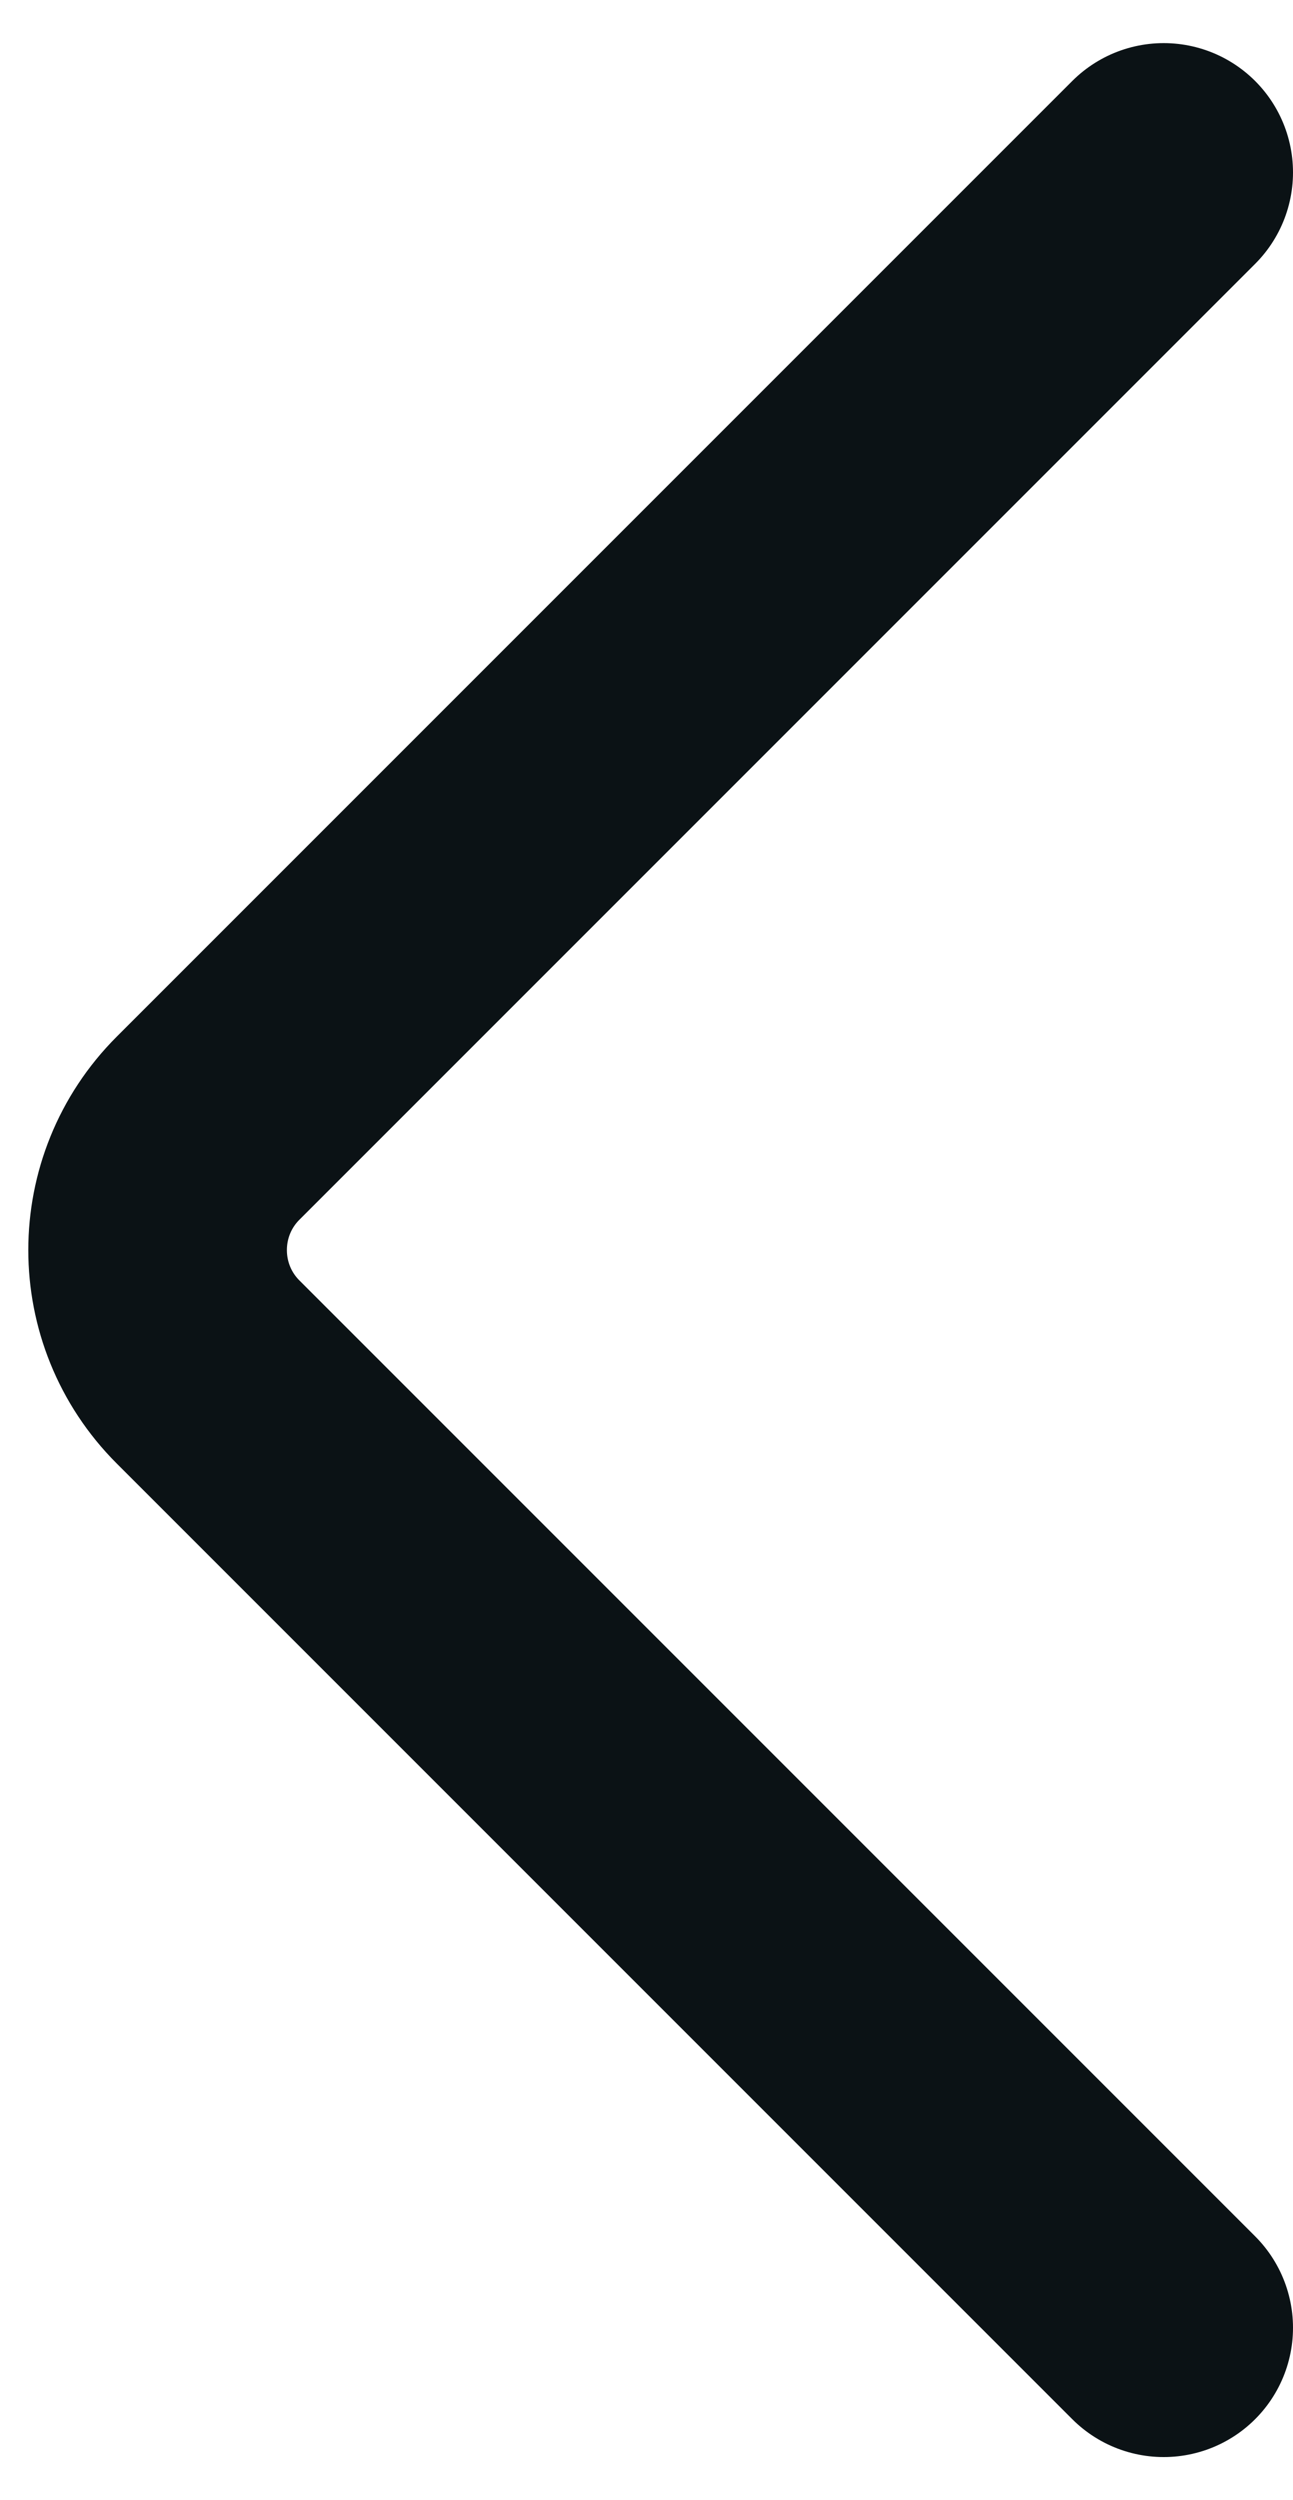
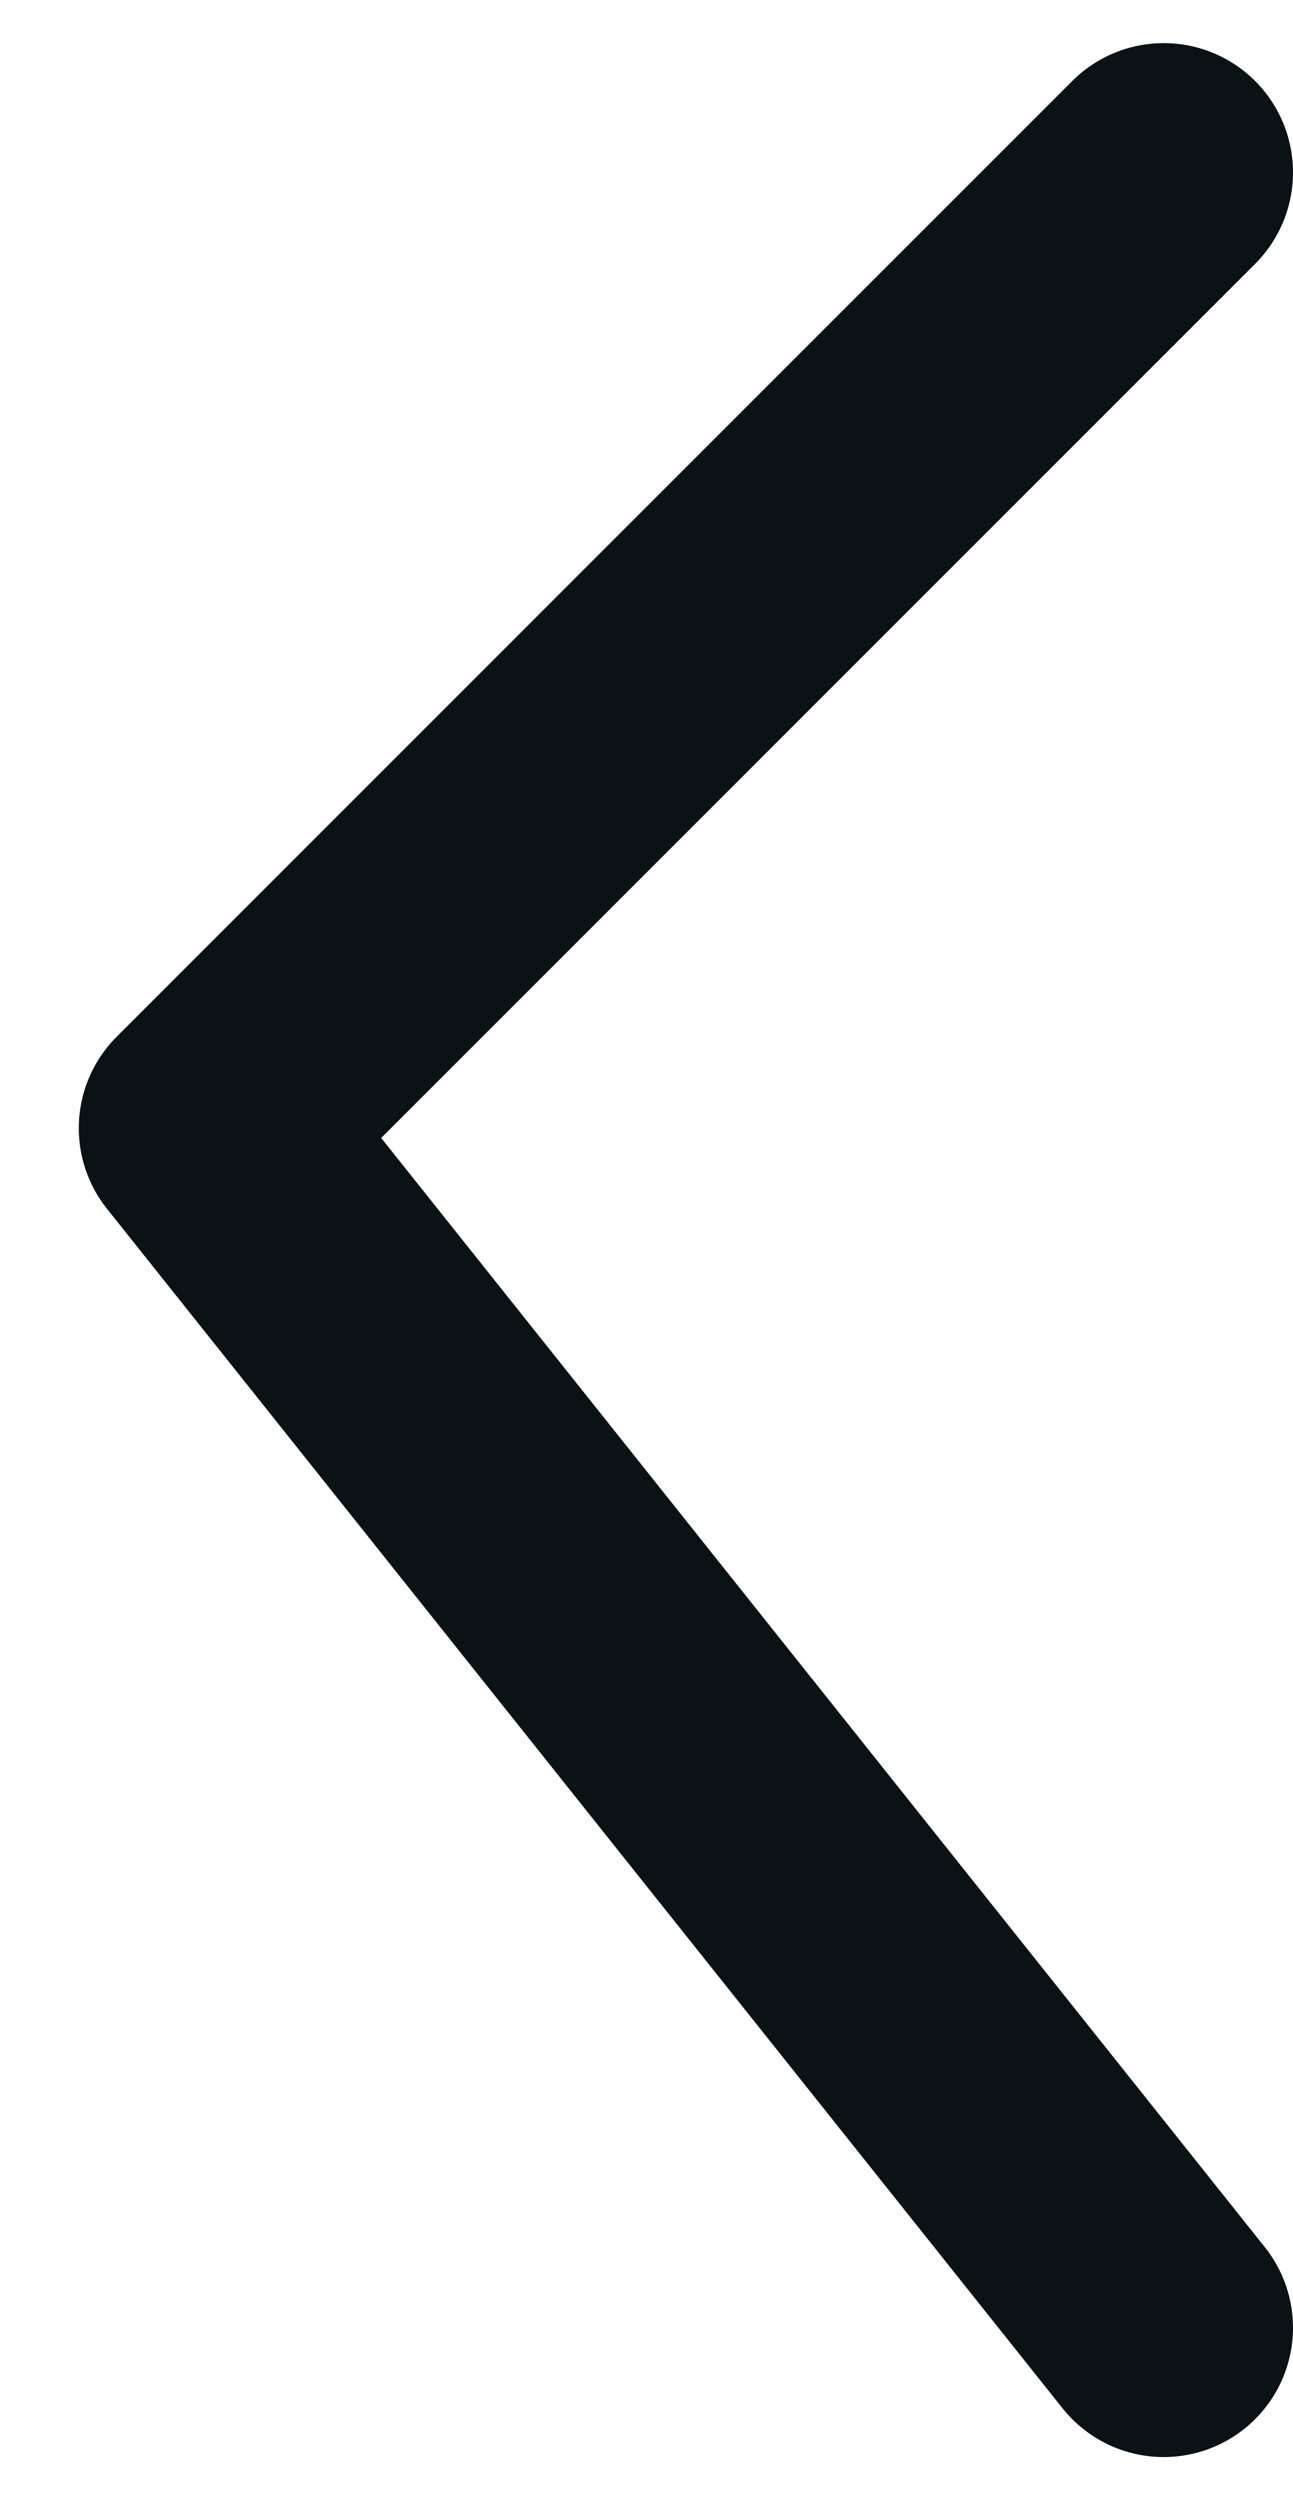
<svg xmlns="http://www.w3.org/2000/svg" fill="none" height="100%" overflow="visible" preserveAspectRatio="none" style="display: block;" viewBox="0 0 15 29" width="100%">
-   <path d="M13.5 2L2.414 13.086C1.633 13.867 1.633 15.133 2.414 15.914L13.5 27" id="flche gauche" stroke="#0B1215" stroke-linecap="round" stroke-linejoin="round" stroke-width="3" />
+   <path d="M13.5 2L2.414 13.086L13.5 27" id="flche gauche" stroke="#0B1215" stroke-linecap="round" stroke-linejoin="round" stroke-width="3" />
</svg>